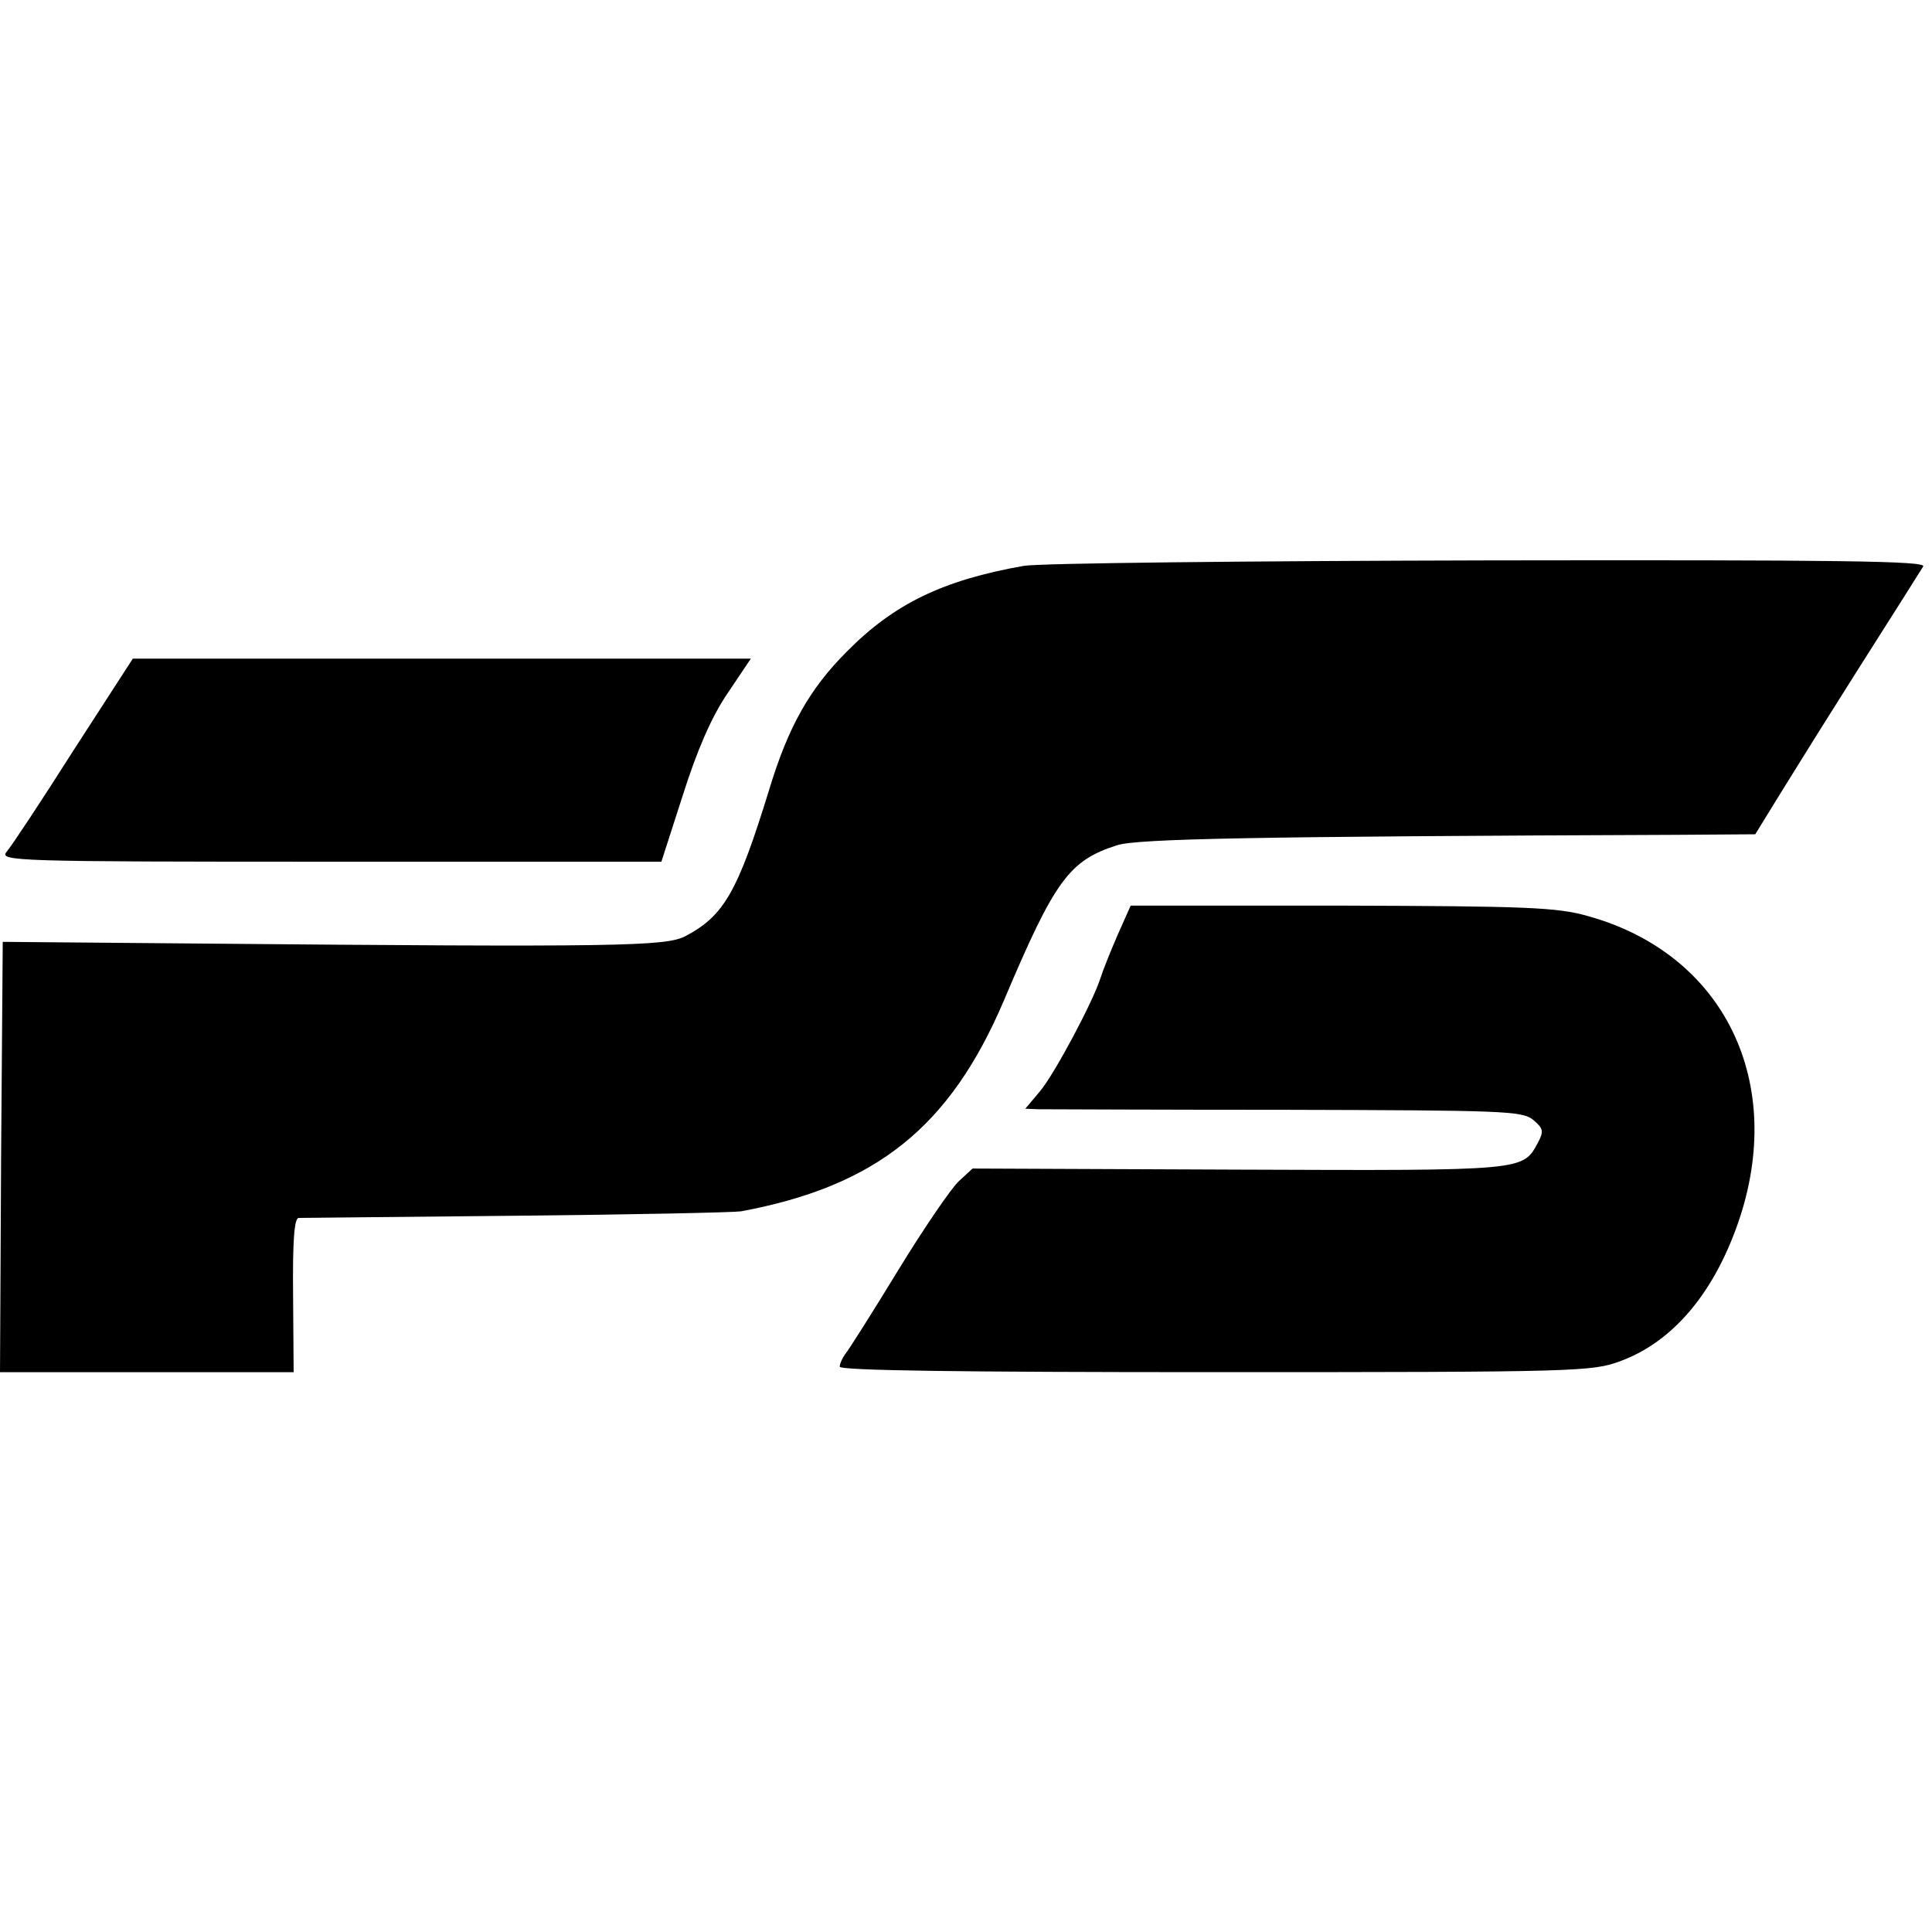
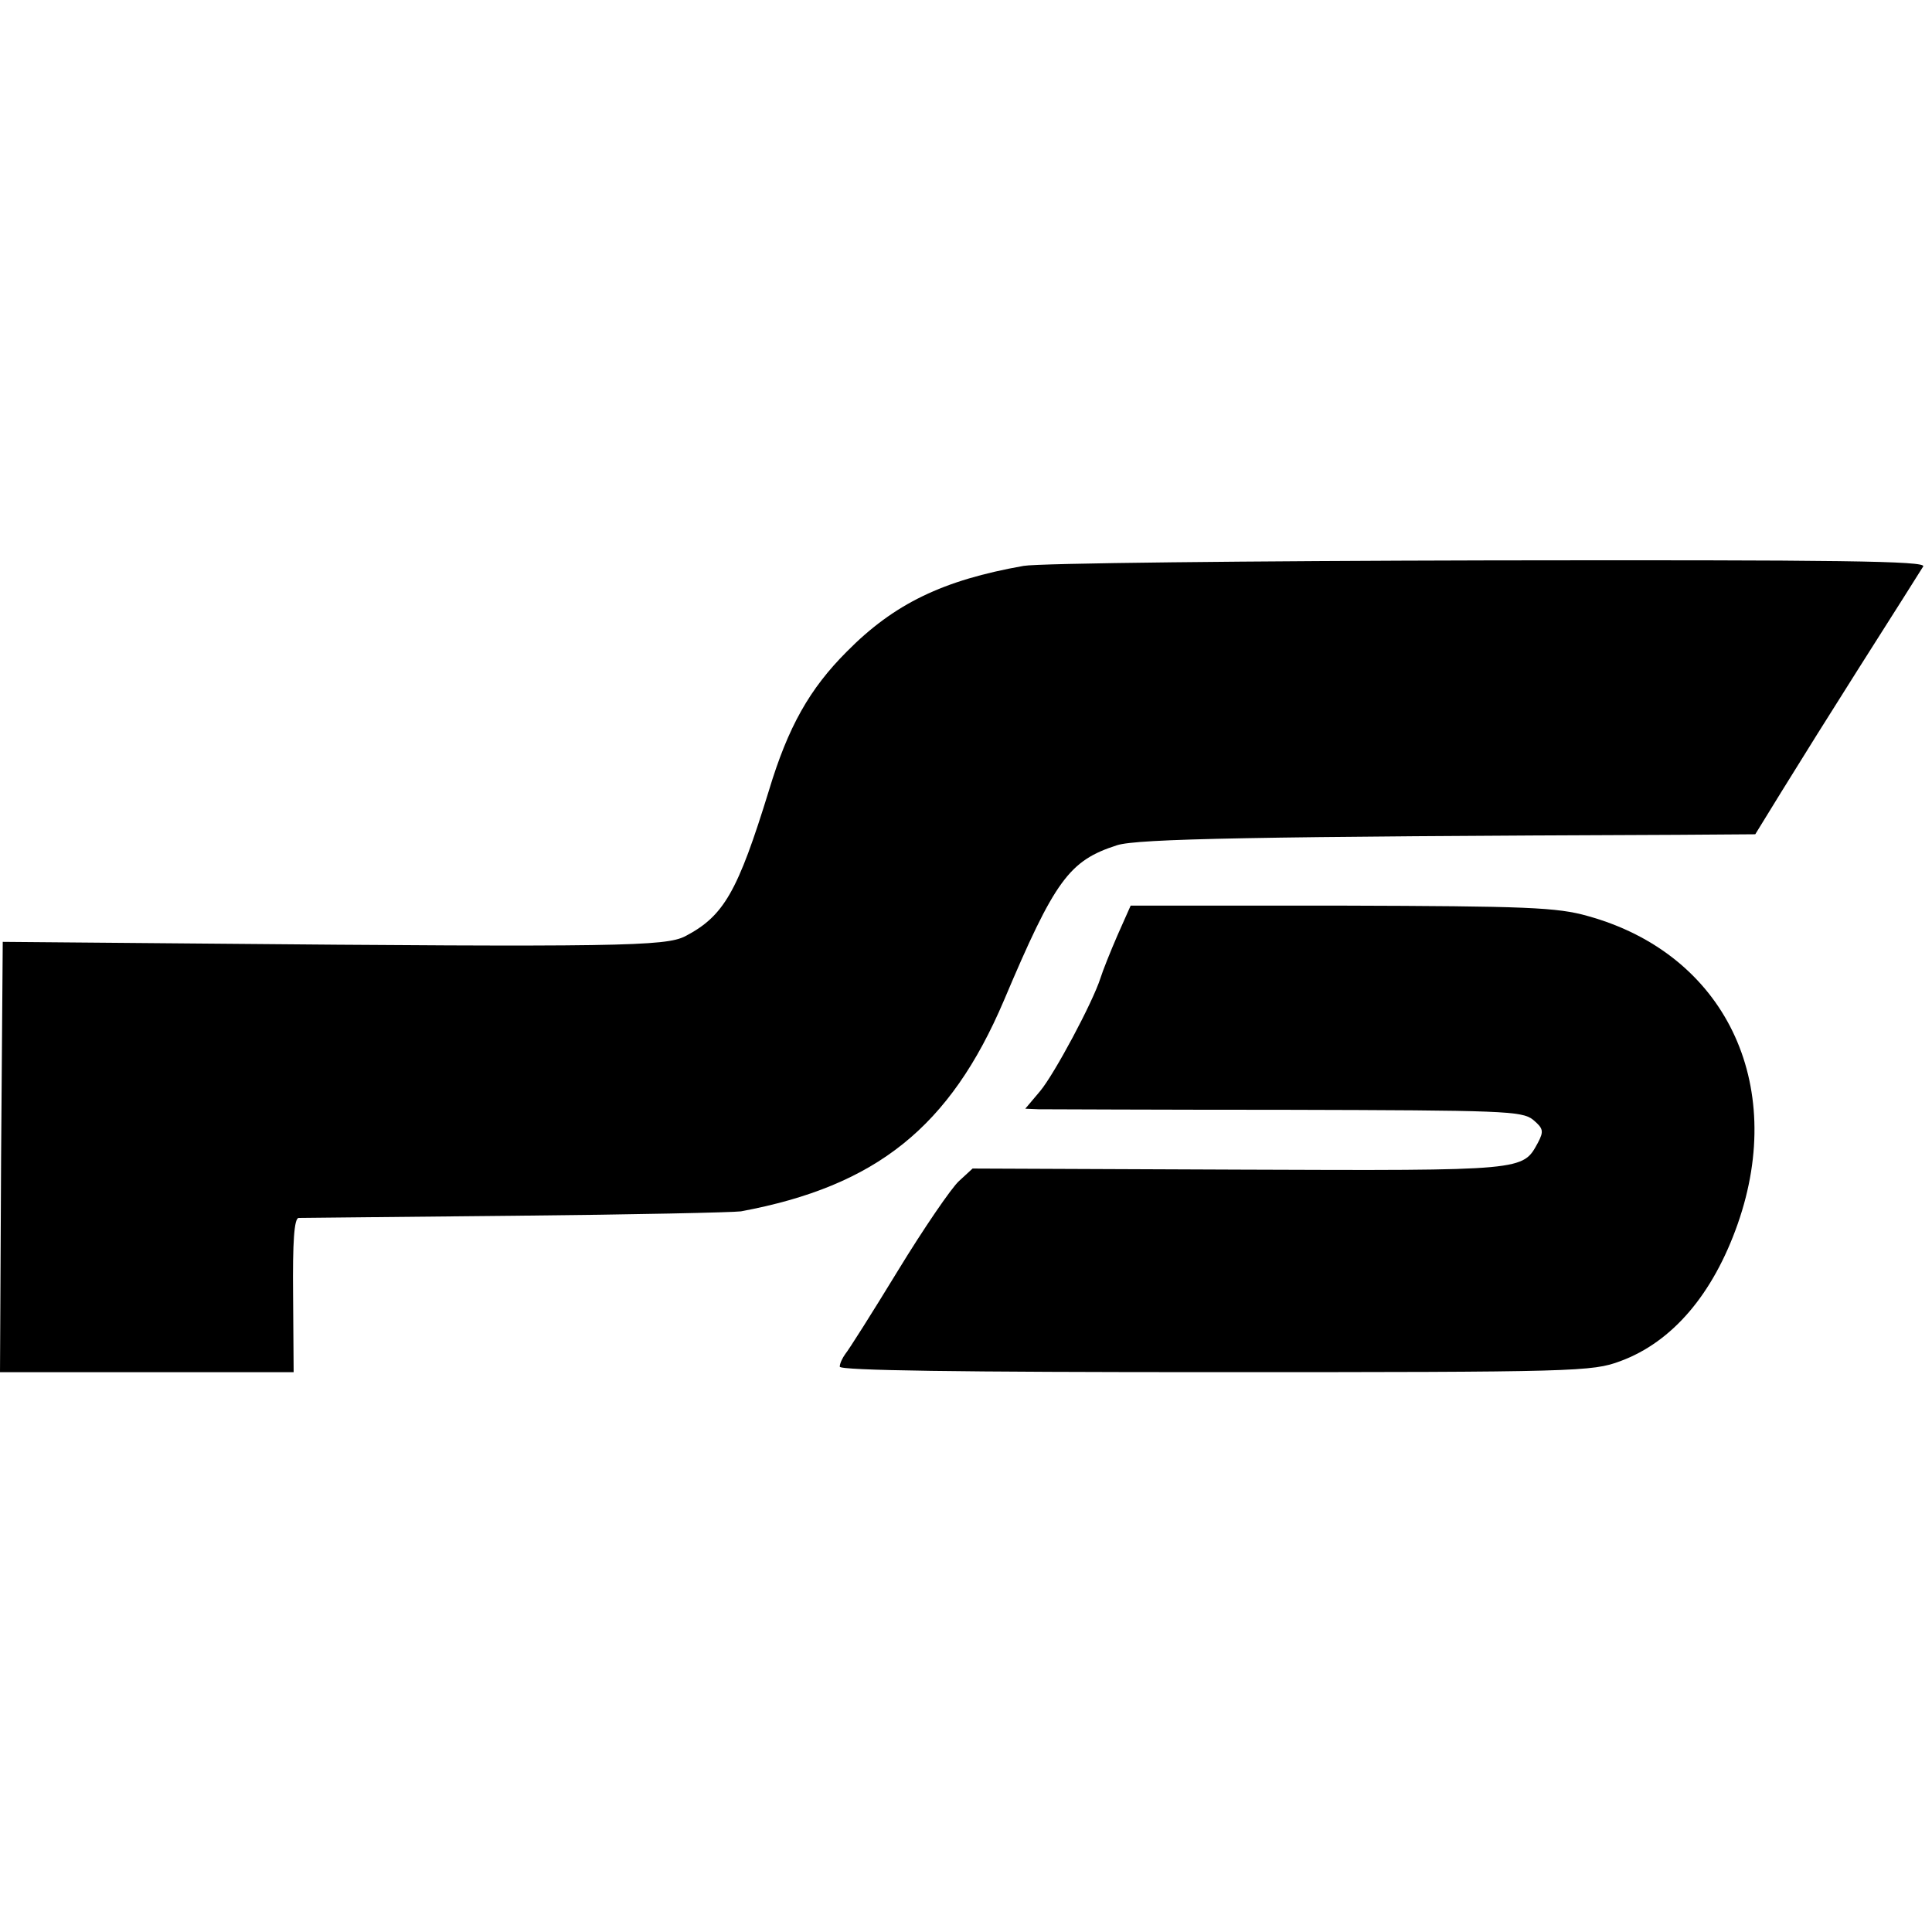
<svg xmlns="http://www.w3.org/2000/svg" version="1.0" width="352pt" height="352pt" viewBox="0 0 352 352" preserveAspectRatio="xMidYMid meet">
  <g transform="translate(0,352) scale(0.1,-0.1)" fill="#000000" stroke="none">
    <path d="M1865 2489 c-147 -26 -236 -69 -322 -156 -68 -68 -107 -137 -142 -253 -57 -185 -82 -229 -153 -266 -36 -18 -119 -20 -893 -13 l-350 3 -3 -392 -2 -392 267 0 268 0 -1 140 c-1 98 2 140 10 141 6 0 184 2 396 4 212 2 396 6 410 8 247 46 381 154 479 384 93 220 119 255 206 283 37 12 252 16 1021 19 l142 1 48 78 c44 71 82 132 139 222 72 113 112 177 119 188 6 10 -151 12 -791 11 -439 -1 -820 -5 -848 -10z" />
-     <path d="M134 2153 c-59 -93 -114 -176 -122 -185 -14 -17 15 -18 589 -18 l604 0 39 121 c26 82 52 142 81 185 l43 64 -563 0 -563 0 -108 -167z" />
    <path d="M2036 1816 c-13 -30 -27 -65 -31 -78 -14 -44 -84 -175 -110 -206 l-27 -32 24 -1 c12 0 216 -1 451 -1 394 -1 430 -2 450 -18 19 -16 20 -21 9 -42 -28 -51 -21 -51 -543 -49 l-487 2 -25 -23 c-14 -13 -64 -86 -111 -163 -47 -77 -90 -145 -96 -152 -5 -7 -10 -17 -10 -23 0 -7 216 -10 685 -10 658 0 686 1 737 20 95 35 169 122 214 250 90 257 -24 492 -273 561 -56 16 -112 18 -449 19 l-384 0 -24 -54z" />
  </g>
</svg>